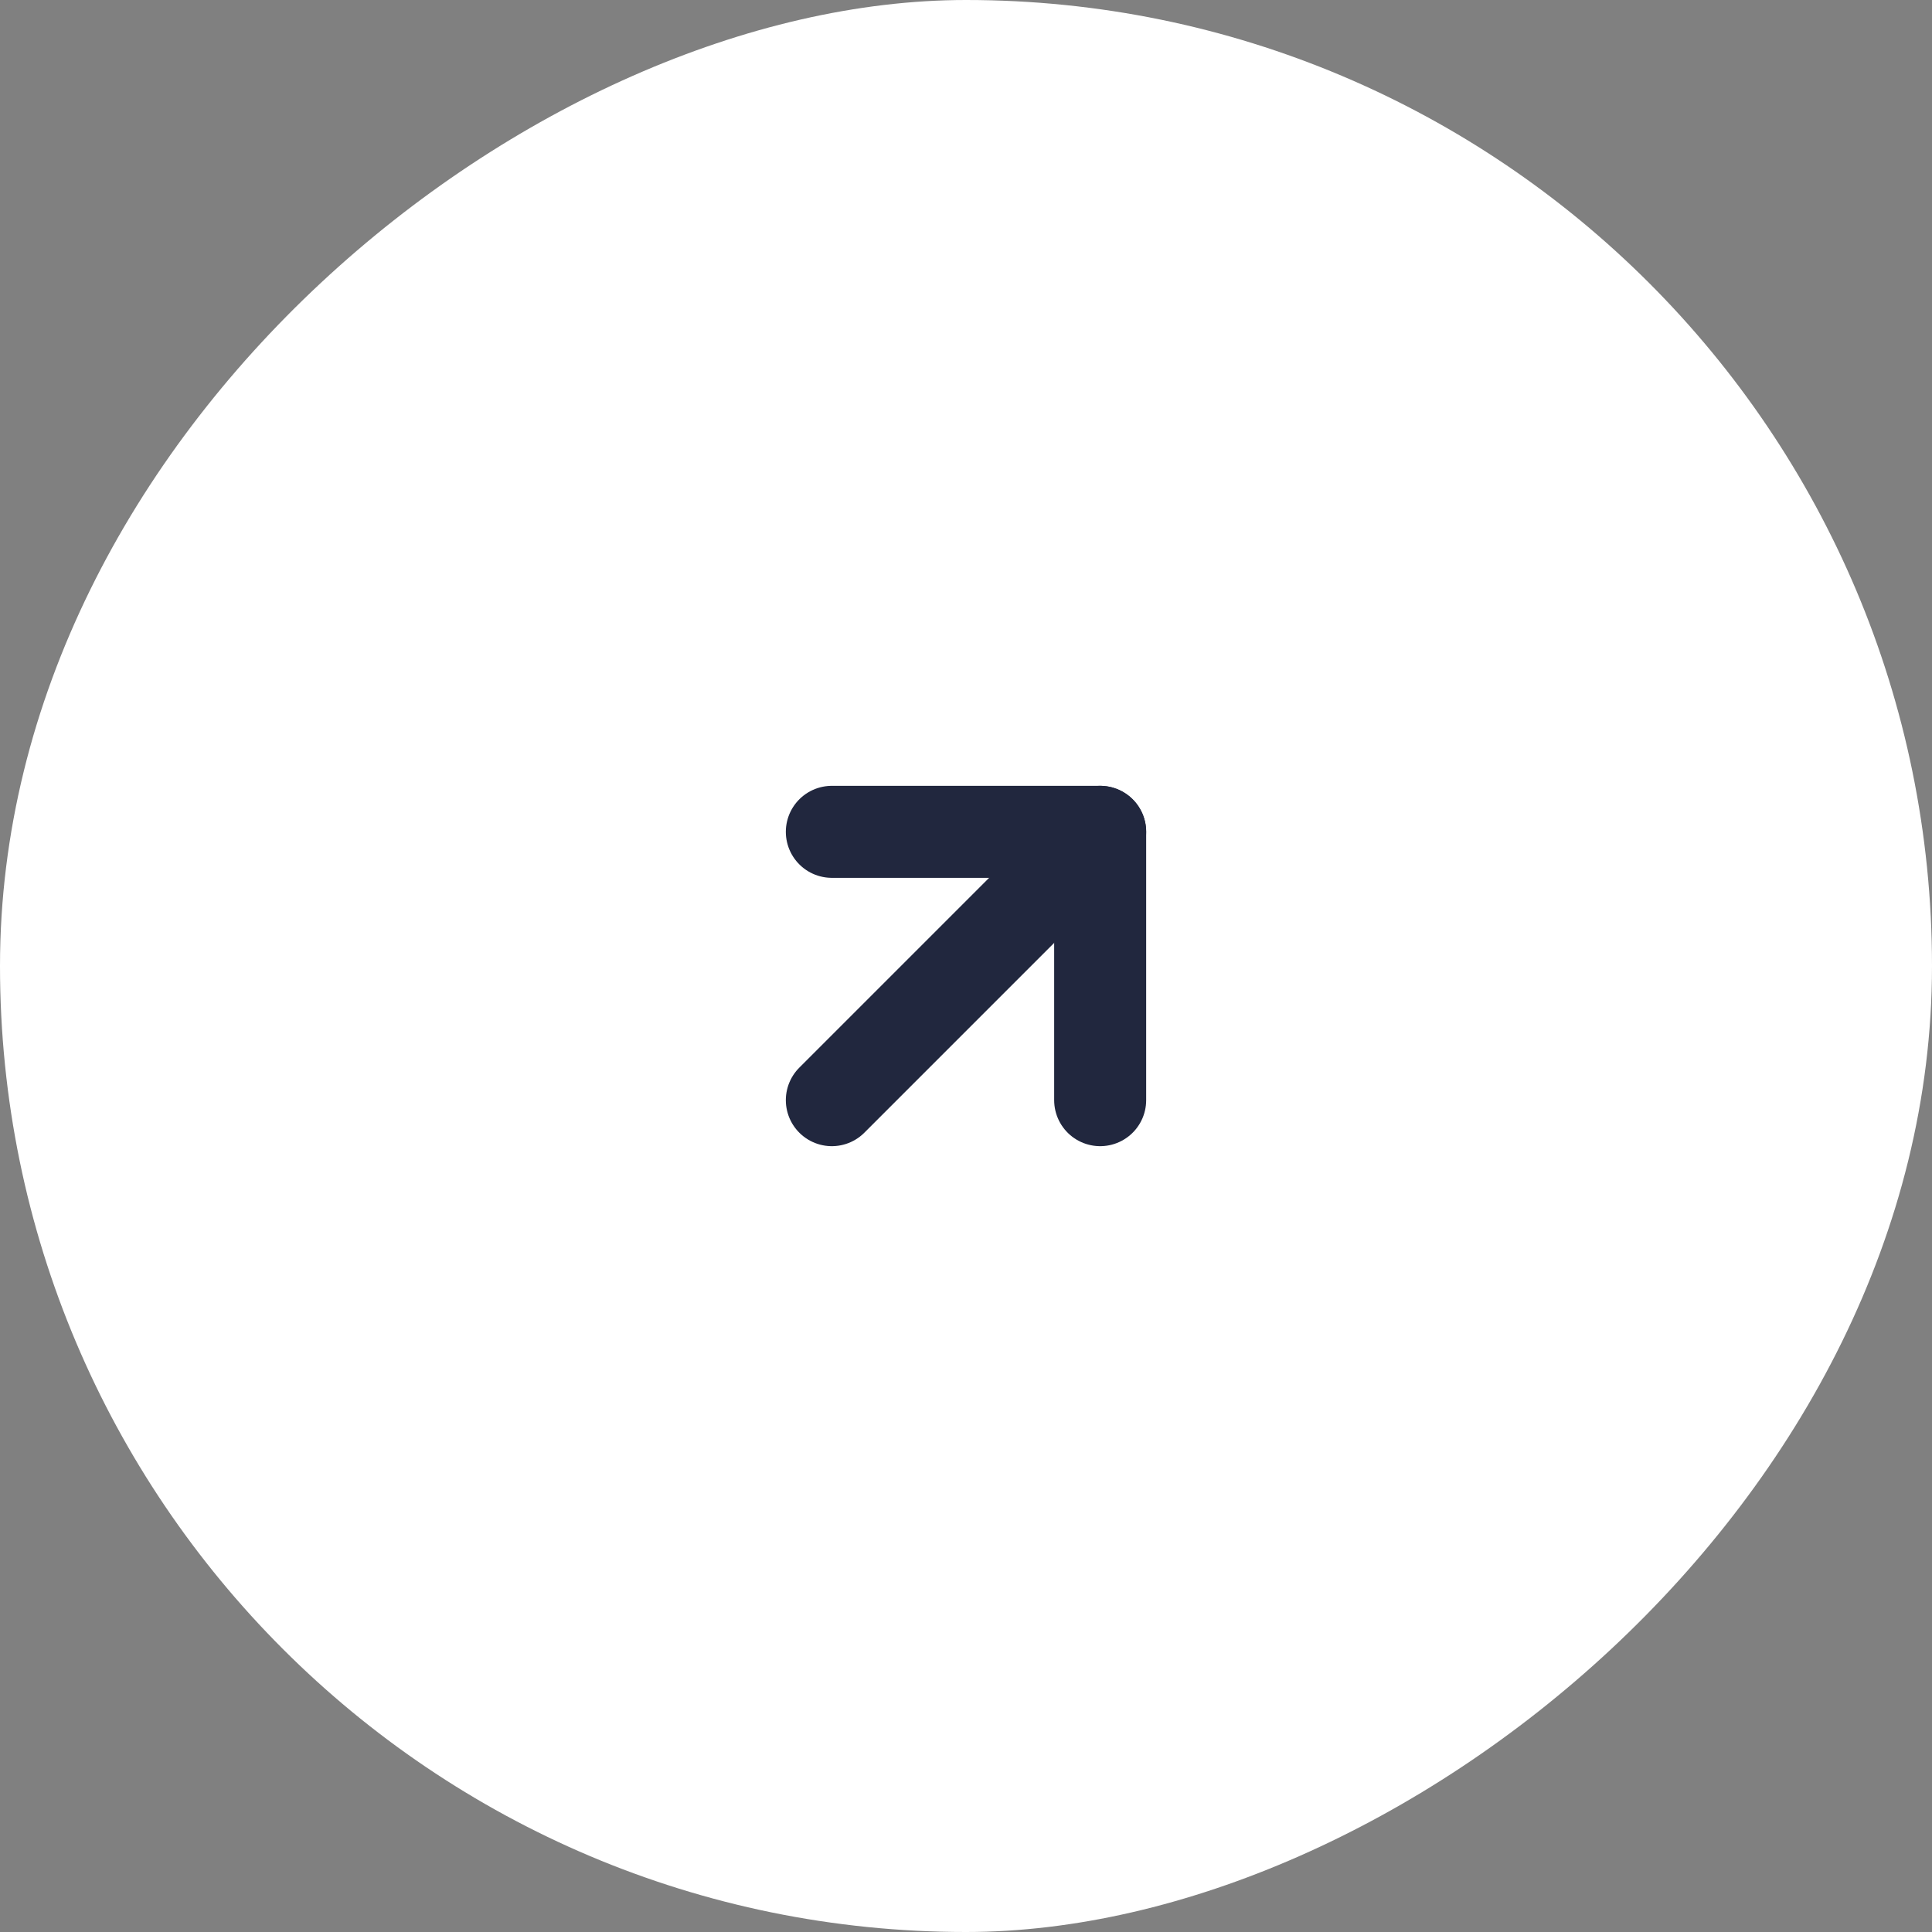
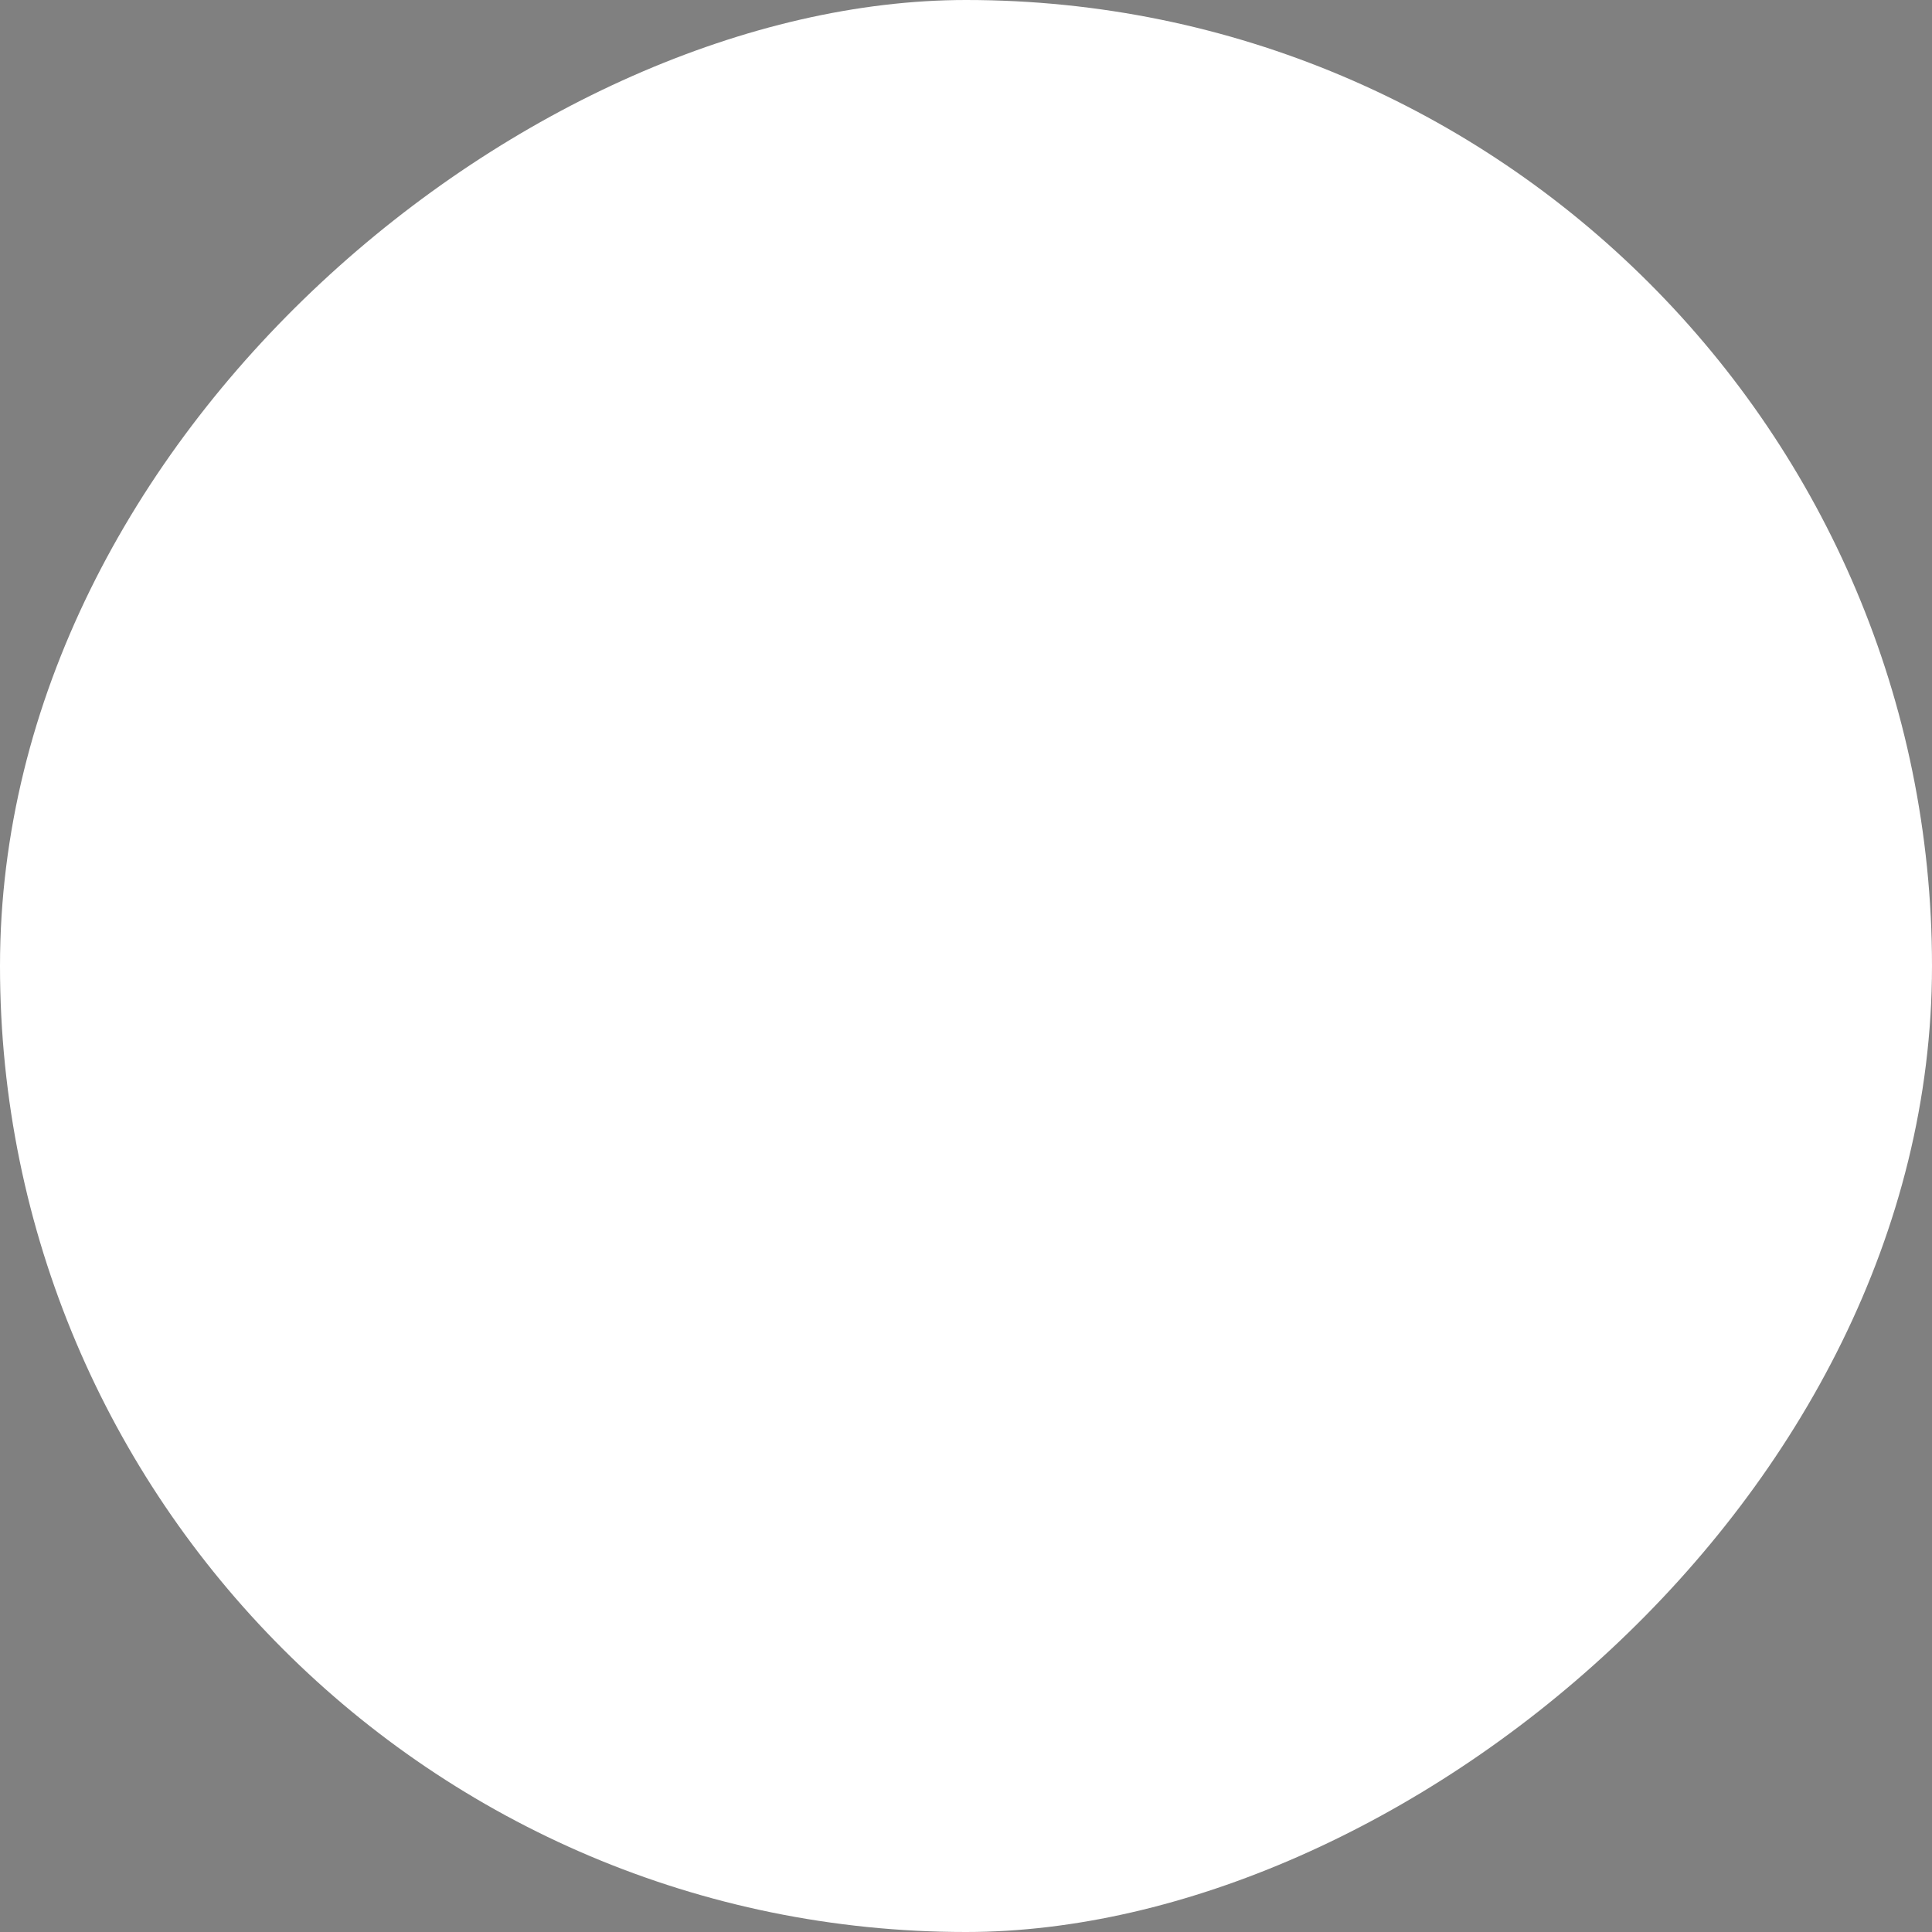
<svg xmlns="http://www.w3.org/2000/svg" width="63" height="63" viewBox="0 0 63 63" fill="none">
  <rect x="0" y="0" width="63" height="63" fill="#808080" stroke="none" />
  <rect y="63" width="63" height="63" rx="31.5" transform="rotate(-90 0 63)" fill="white" />
-   <path d="M27.125 35.875L35.875 27.125" stroke="#21273E" stroke-width="3" stroke-linecap="round" stroke-linejoin="round" />
-   <path d="M27.125 27.125H35.875V35.875" stroke="#21273E" stroke-width="3" stroke-linecap="round" stroke-linejoin="round" />
</svg>